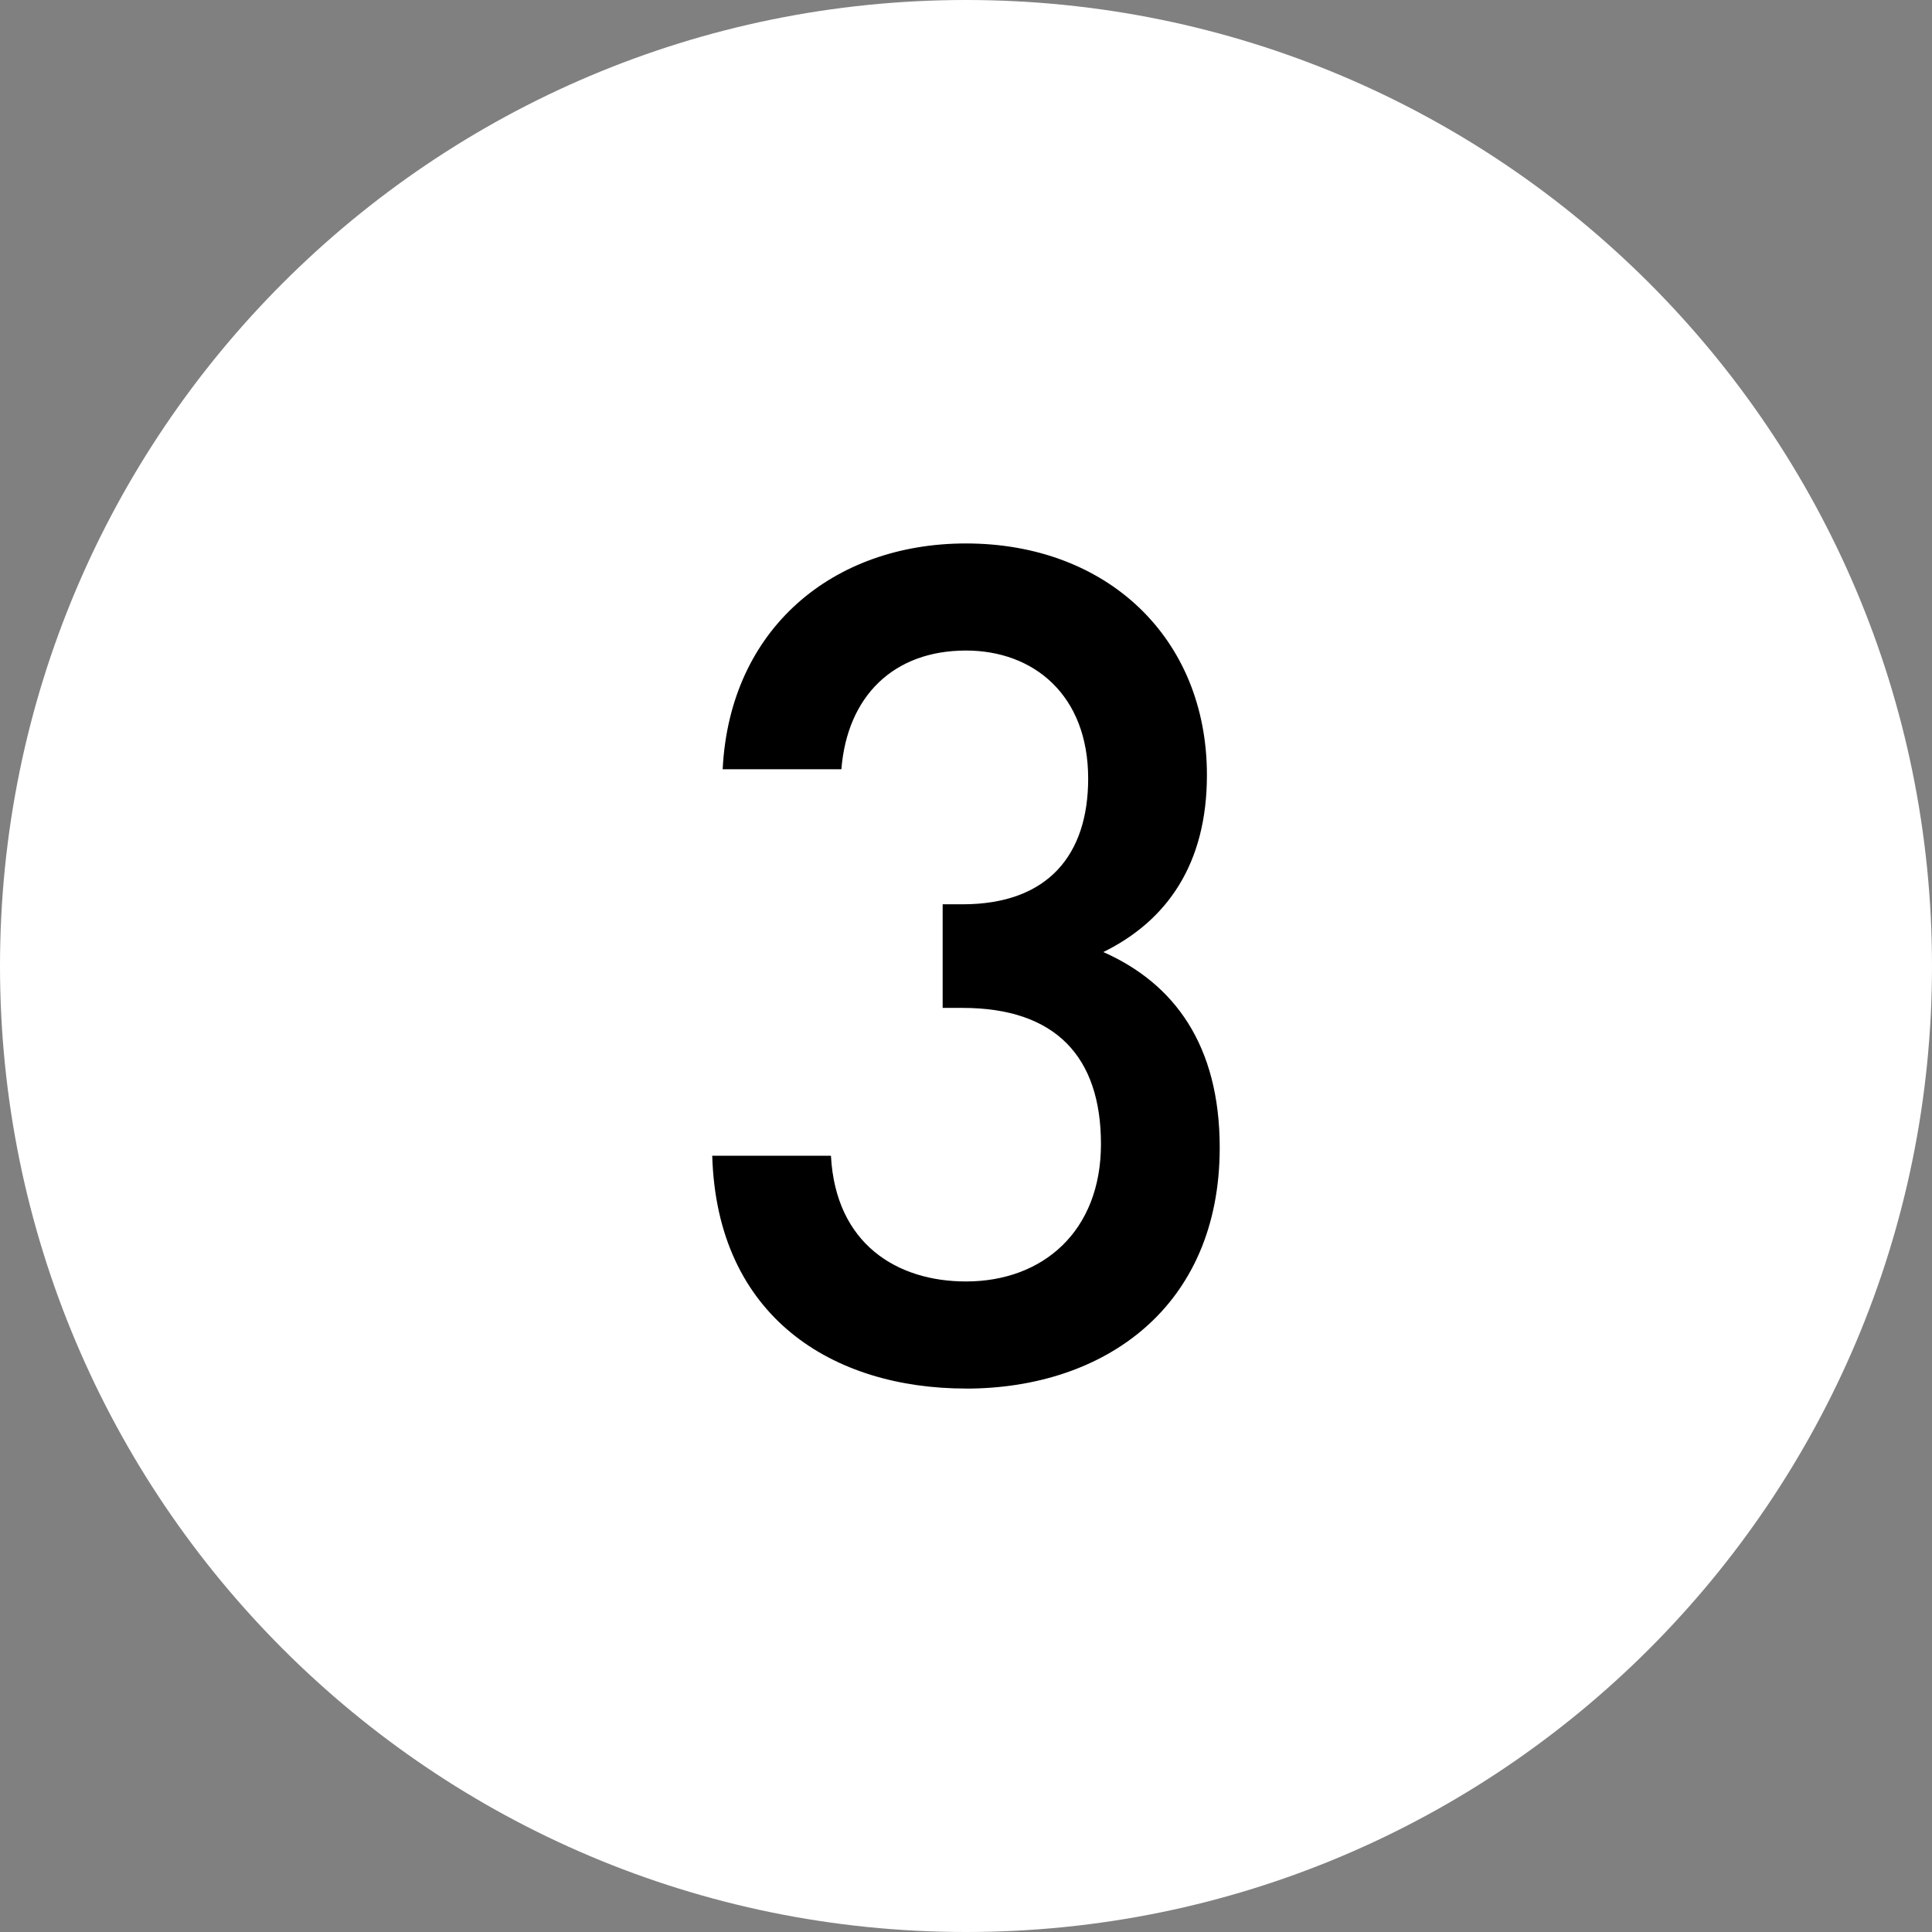
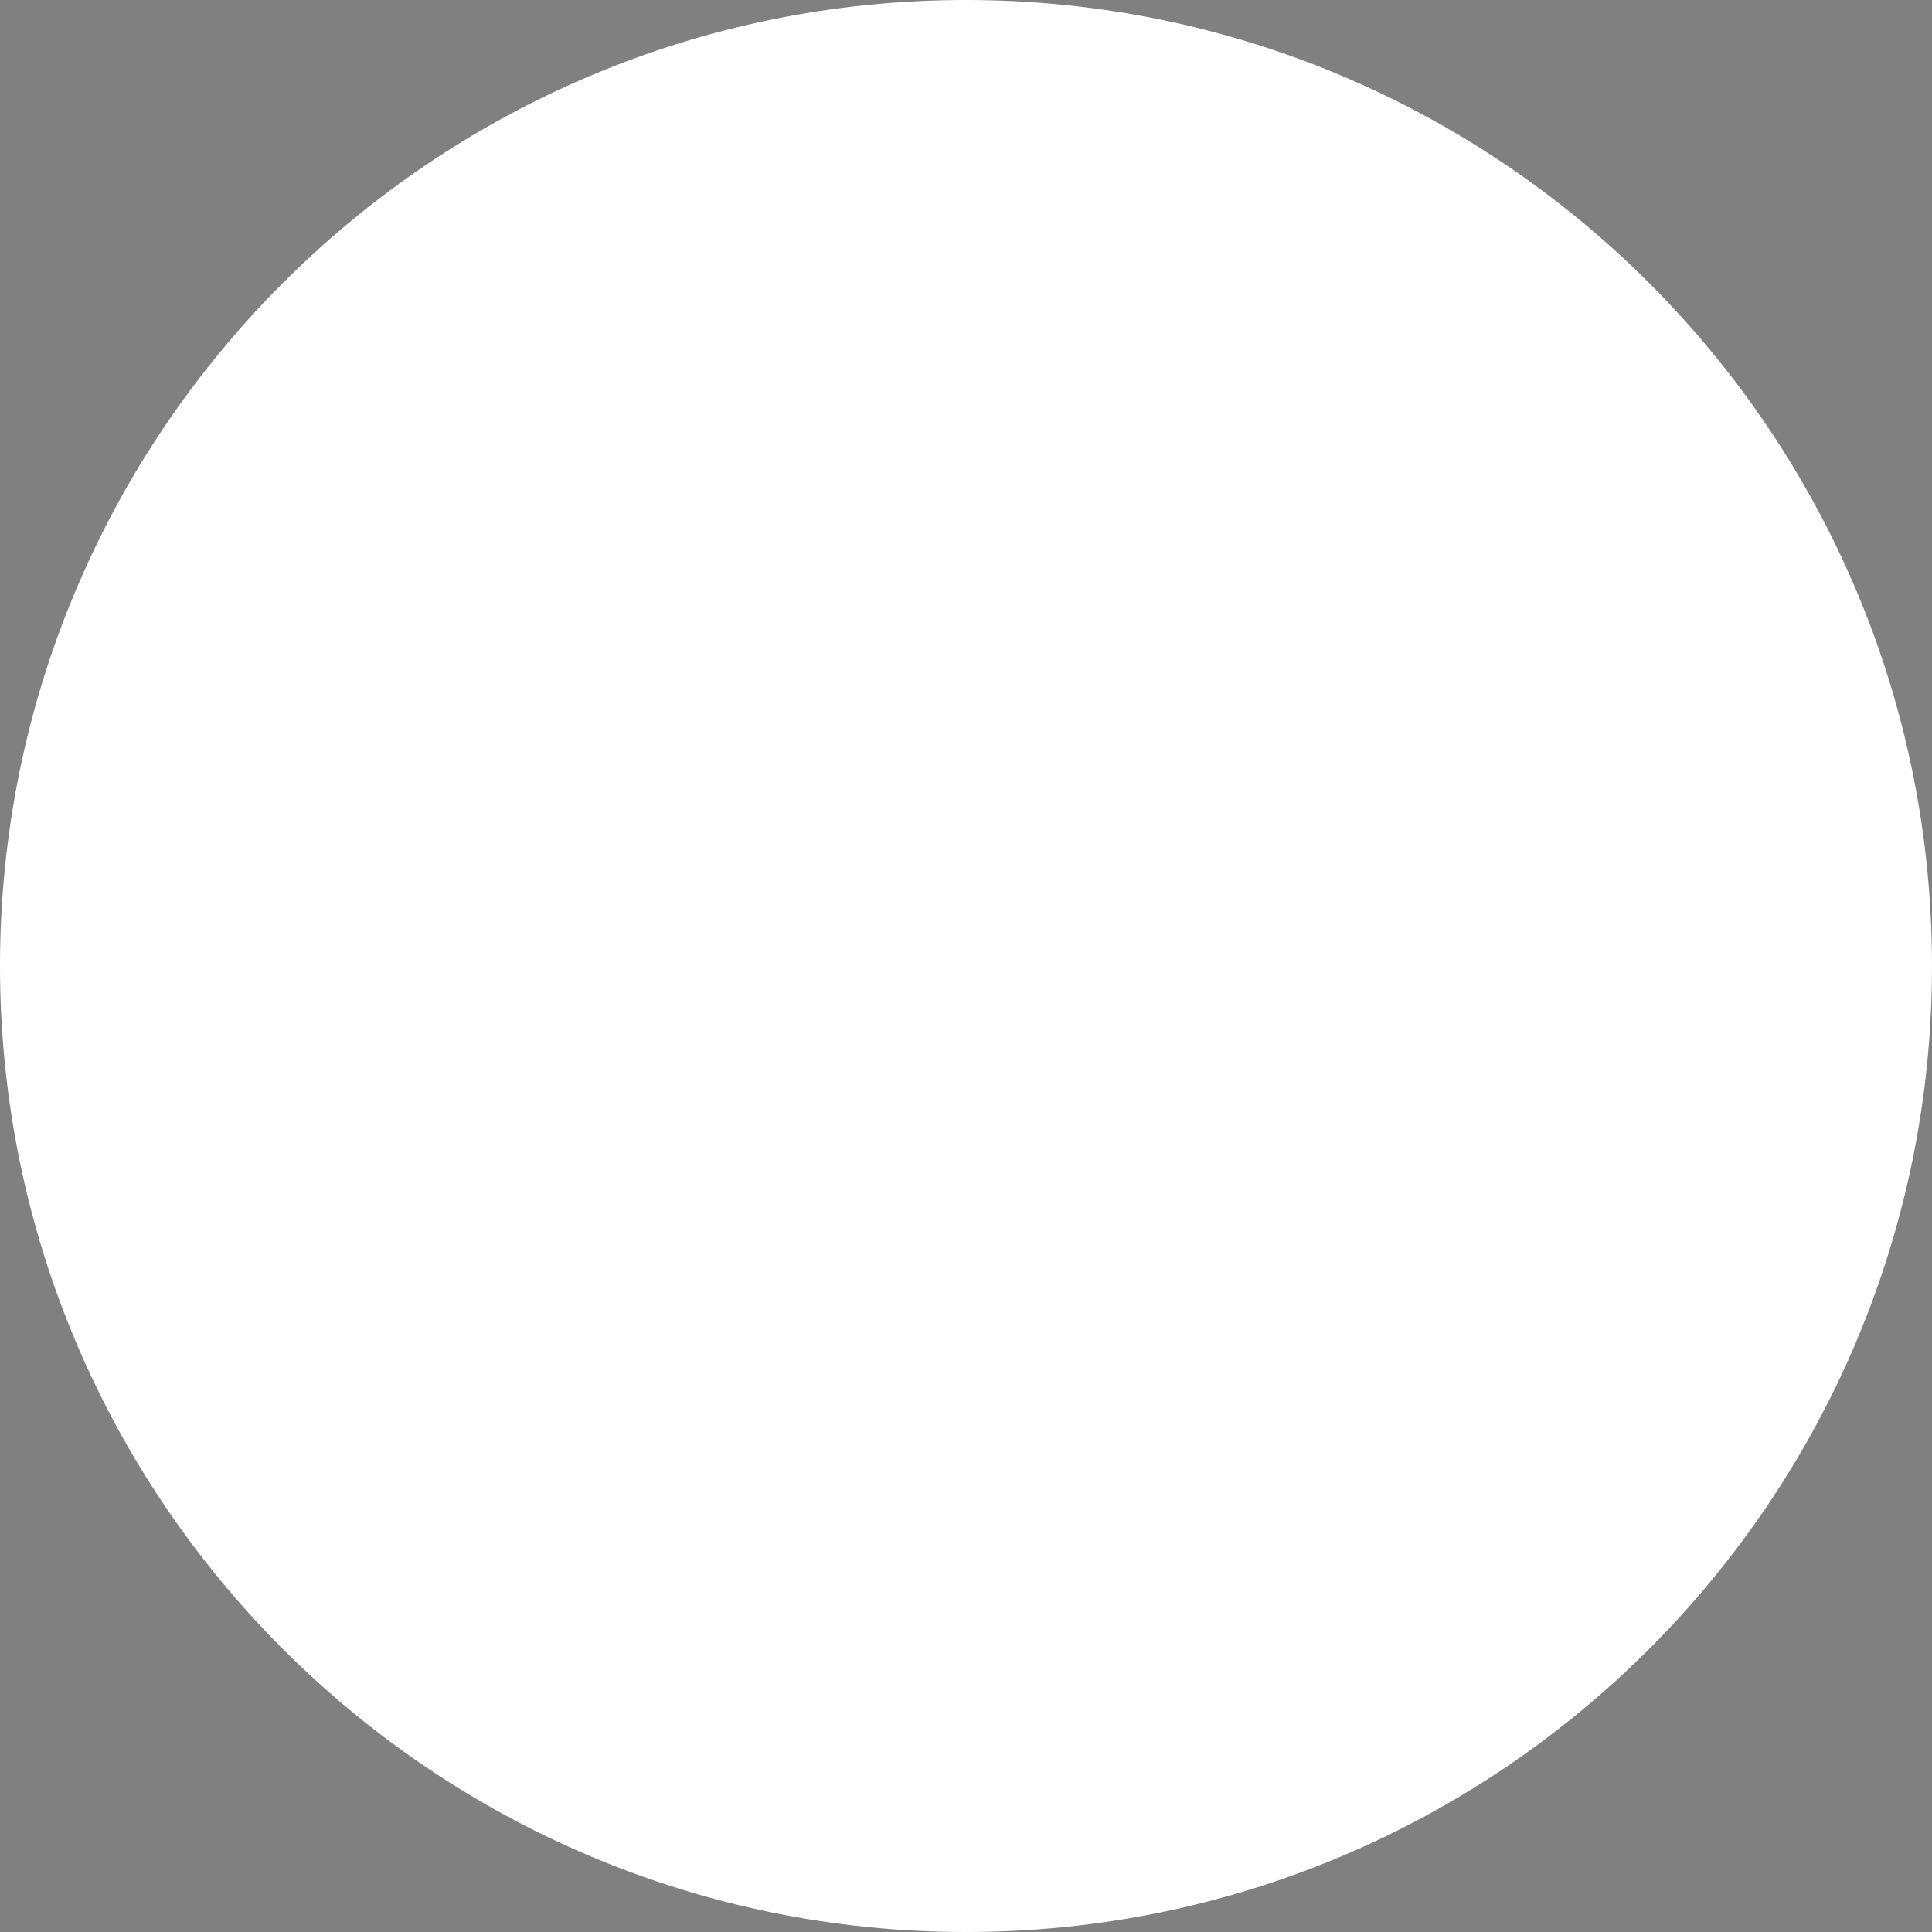
<svg xmlns="http://www.w3.org/2000/svg" width="124" height="124" viewBox="0 0 124 124" fill="none">
  <rect x="0" y="0" width="124" height="124" fill="#808080" stroke="none" />
  <path d="M62 124C96.242 124 124 96.242 124 62C124 27.758 96.242 0 62 0C27.758 0 0 27.758 0 62C0 96.242 27.758 124 62 124Z" fill="white" />
-   <path d="M62 89.12C53.483 89.12 46.013 84.563 45.713 74.179H53.332C53.632 79.858 57.592 82.247 61.997 82.247C66.927 82.247 70.662 79.033 70.662 73.43C70.662 67.827 67.749 64.689 61.773 64.689H60.502V58.04H61.773C67.3 58.04 69.841 54.827 69.841 49.972C69.841 44.594 66.33 41.753 61.997 41.753C57.364 41.753 54.378 44.667 54.002 49.372H46.383C46.832 40.331 53.481 34.88 61.997 34.88C71.038 34.88 77.463 40.931 77.463 49.748C77.463 55.427 74.922 59.086 70.814 61.105C75.371 63.122 78.284 67.081 78.284 73.657C78.284 83.893 70.887 89.123 61.997 89.123L62 89.12Z" fill="black" />
</svg>